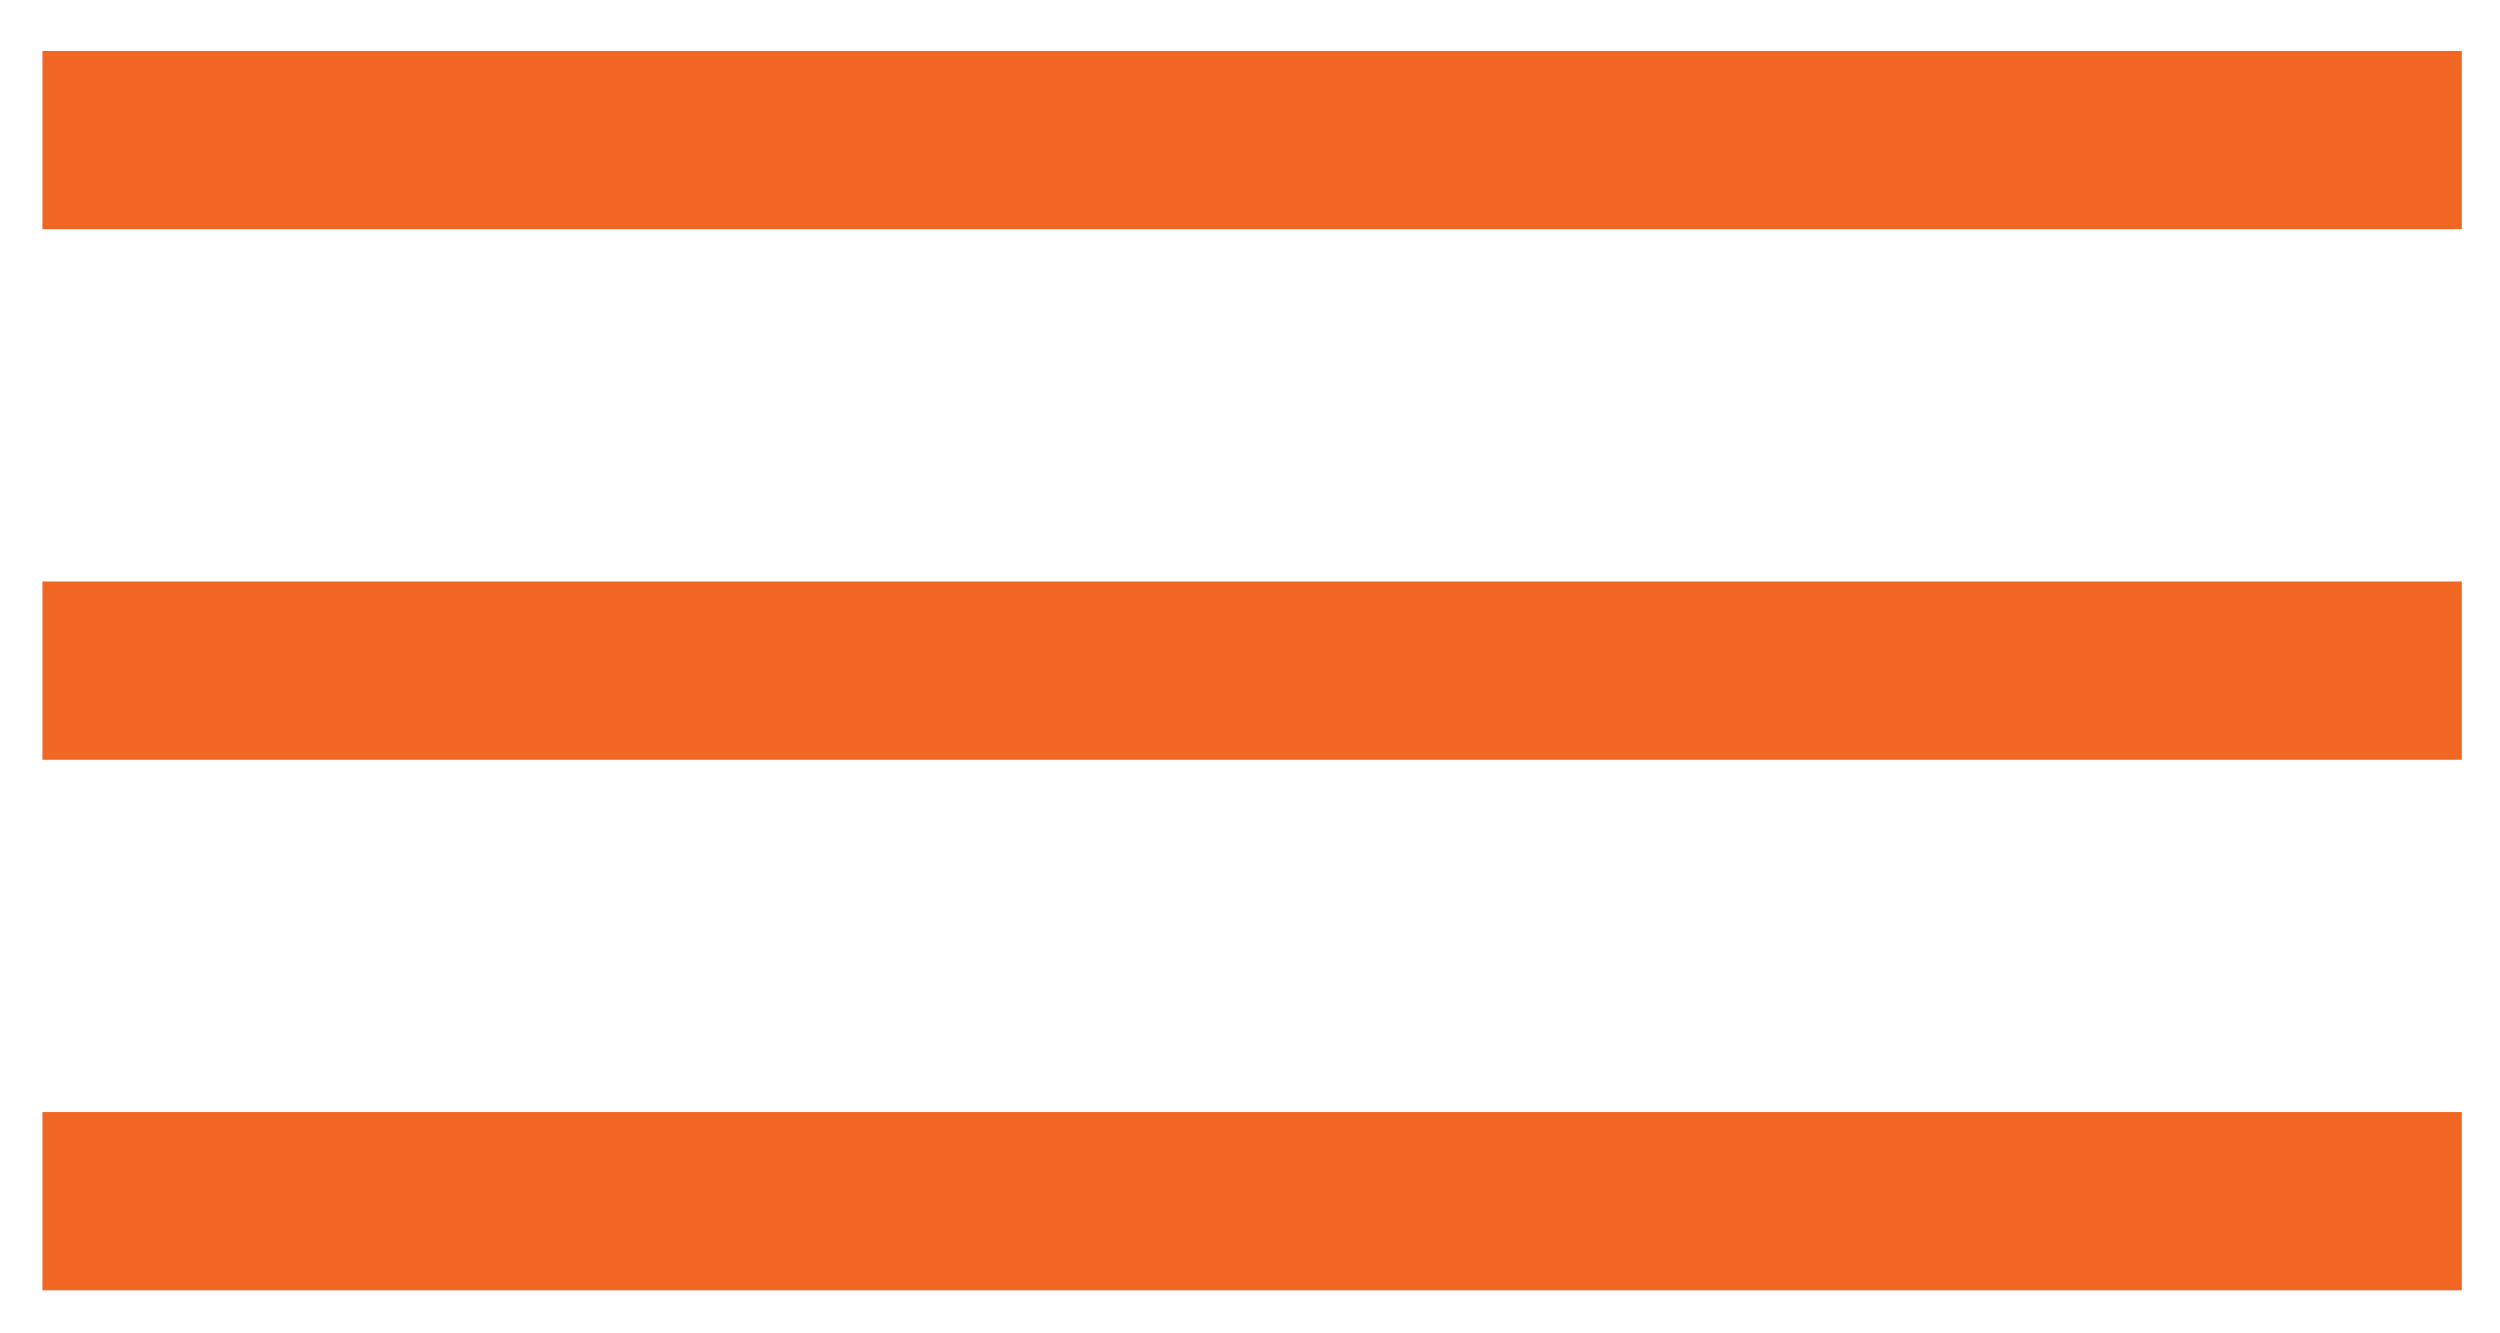
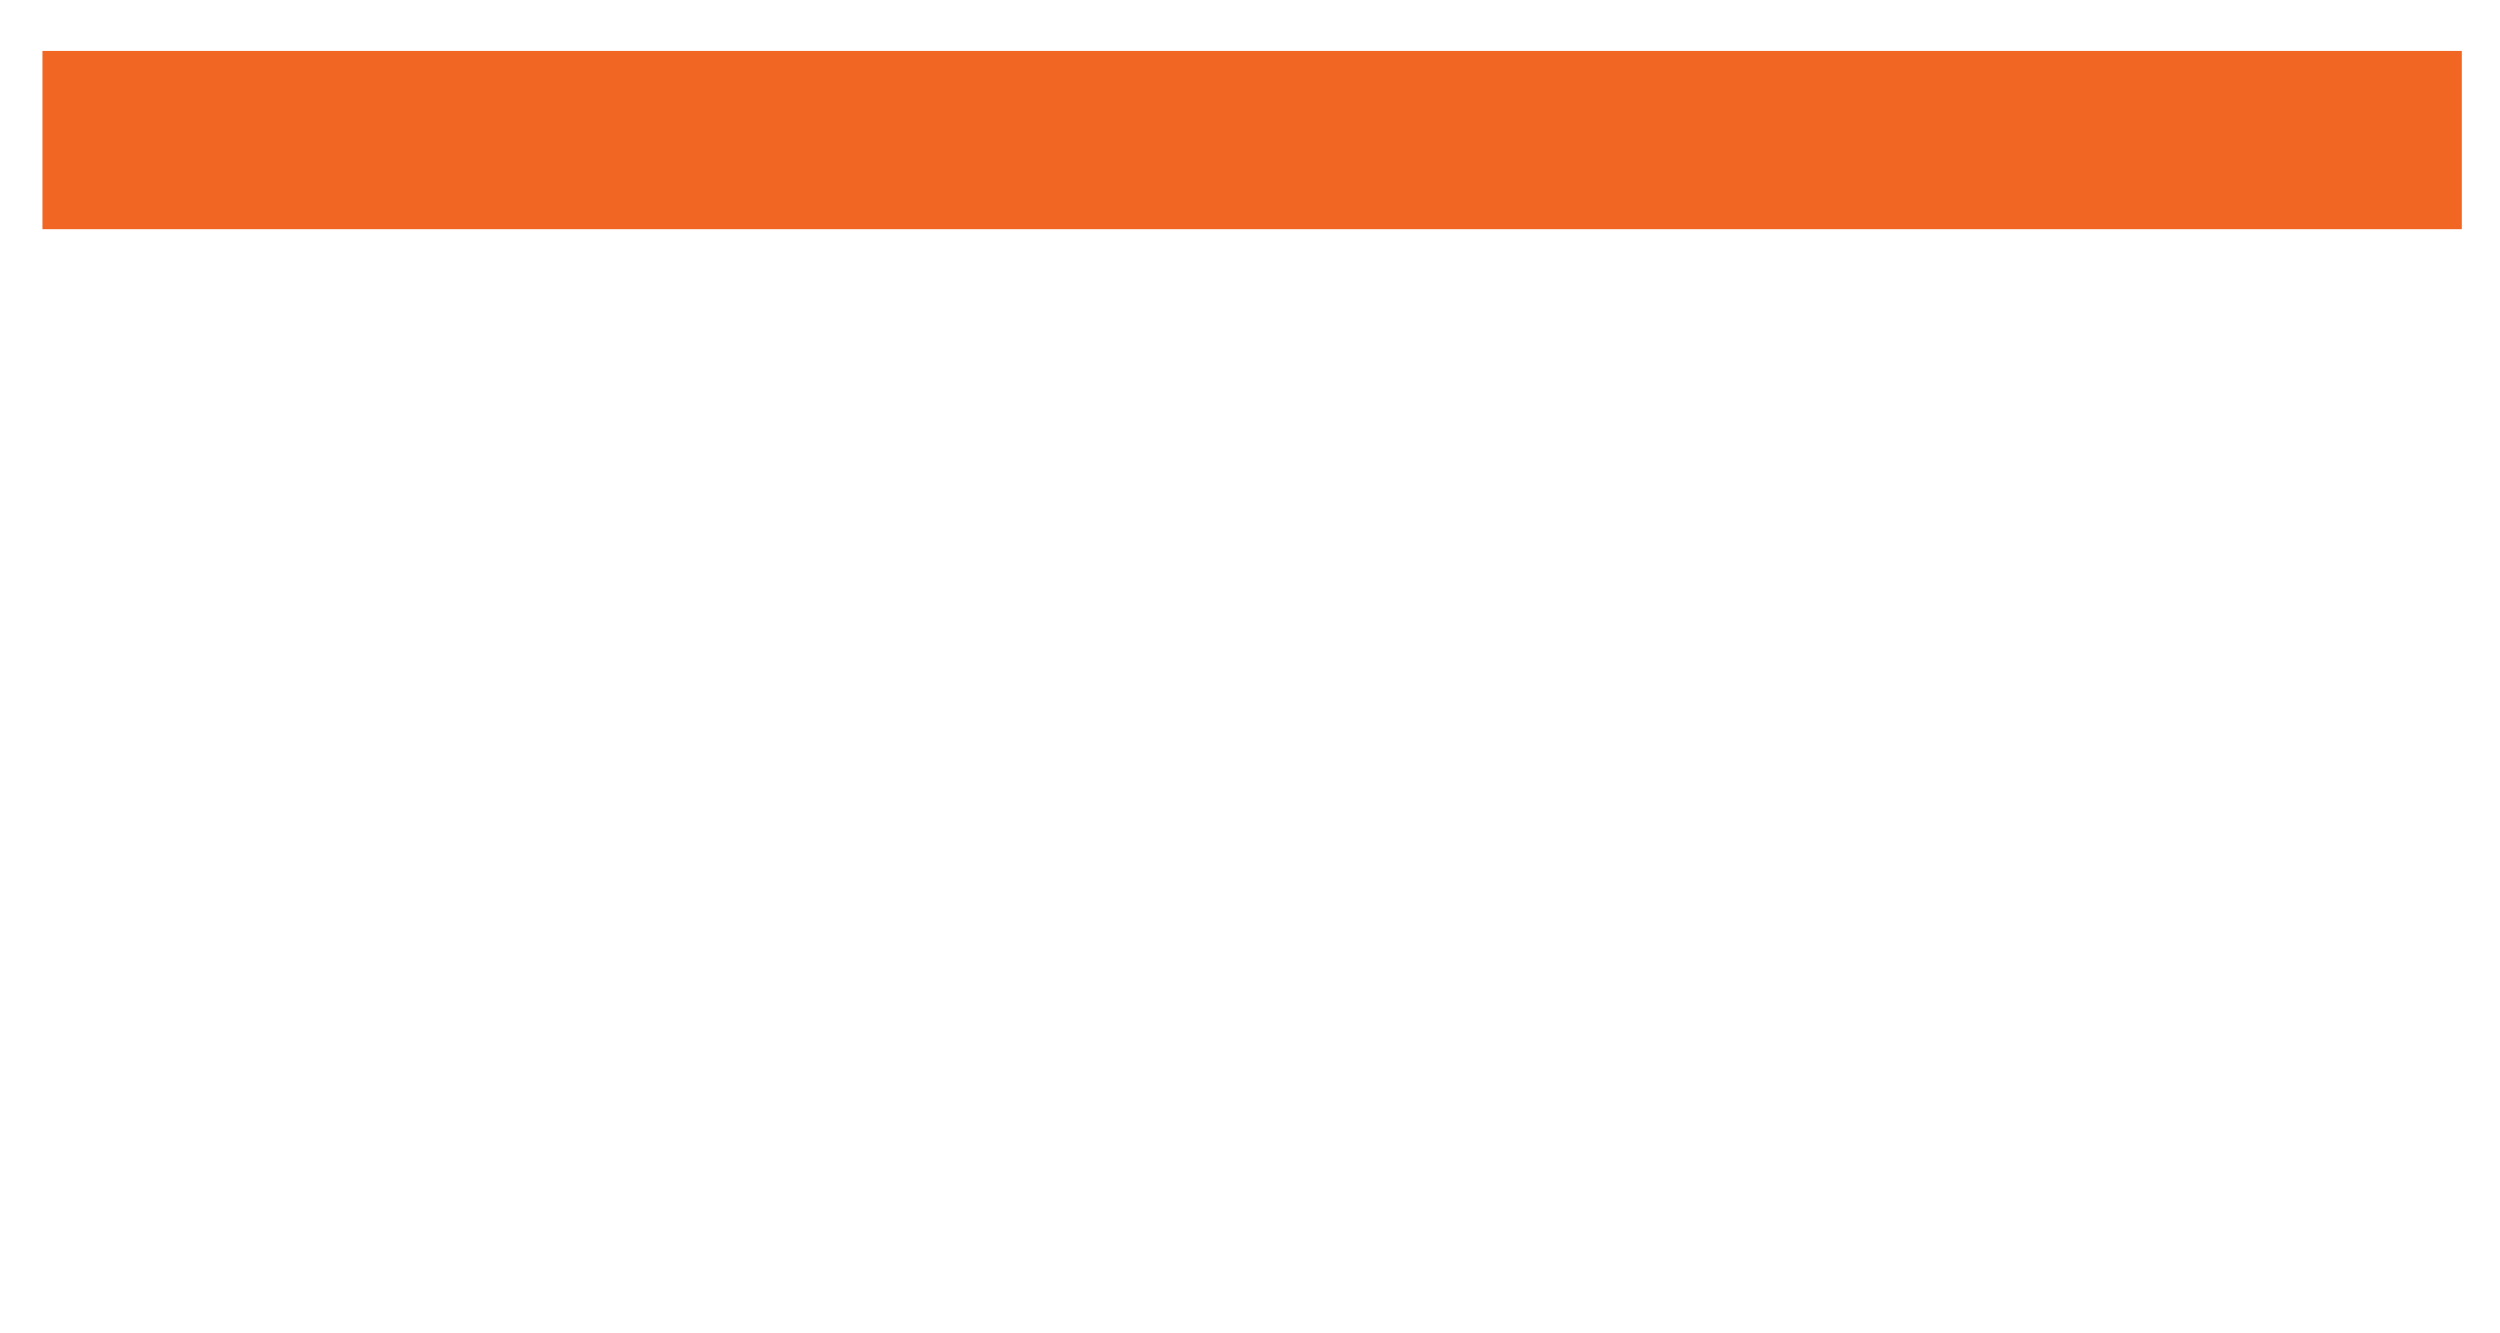
<svg xmlns="http://www.w3.org/2000/svg" id="Layer_1" version="1.1" viewBox="0 0 58.9 31.4">
  <defs>
    <style>
      .st0 {
        fill: none;
        stroke: #f16623;
        stroke-miterlimit: 10;
        stroke-width: 4.2px;
      }
    </style>
  </defs>
  <line class="st0" x1="1" y1="3.3" x2="58" y2="3.3" />
-   <line class="st0" x1="1" y1="28.3" x2="58" y2="28.3" />
-   <line class="st0" x1="1" y1="15.8" x2="58" y2="15.8" />
</svg>